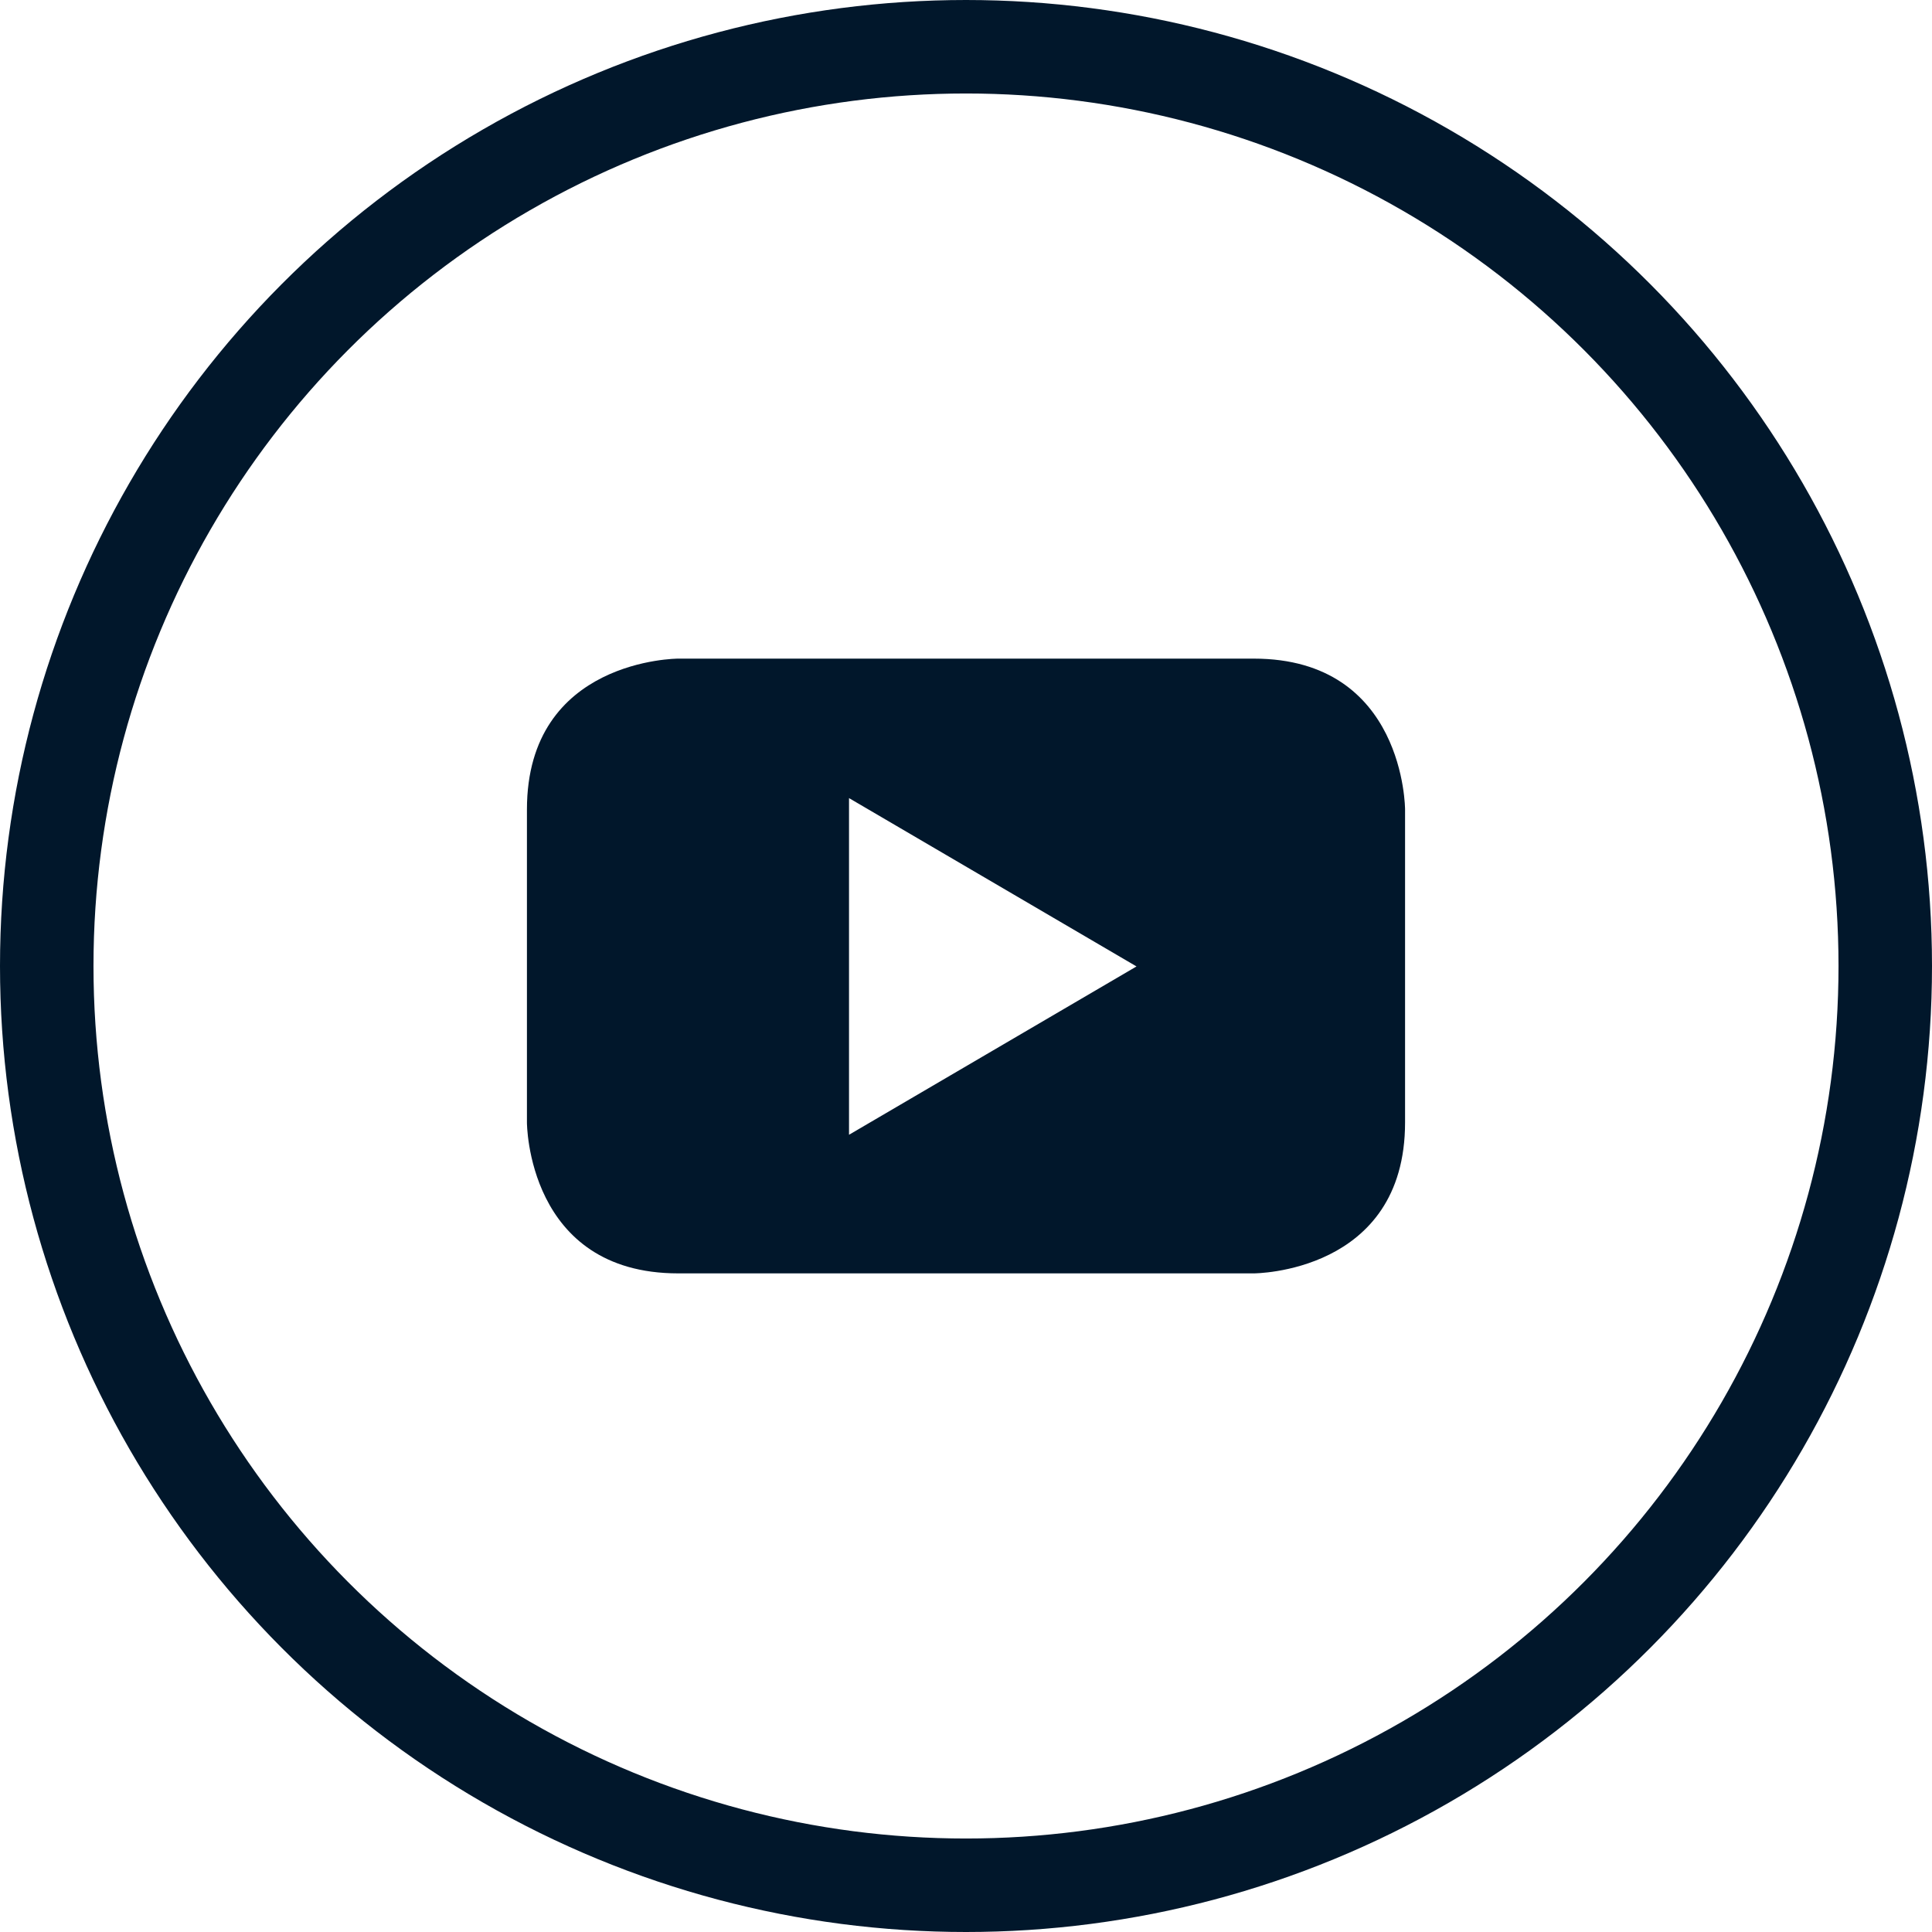
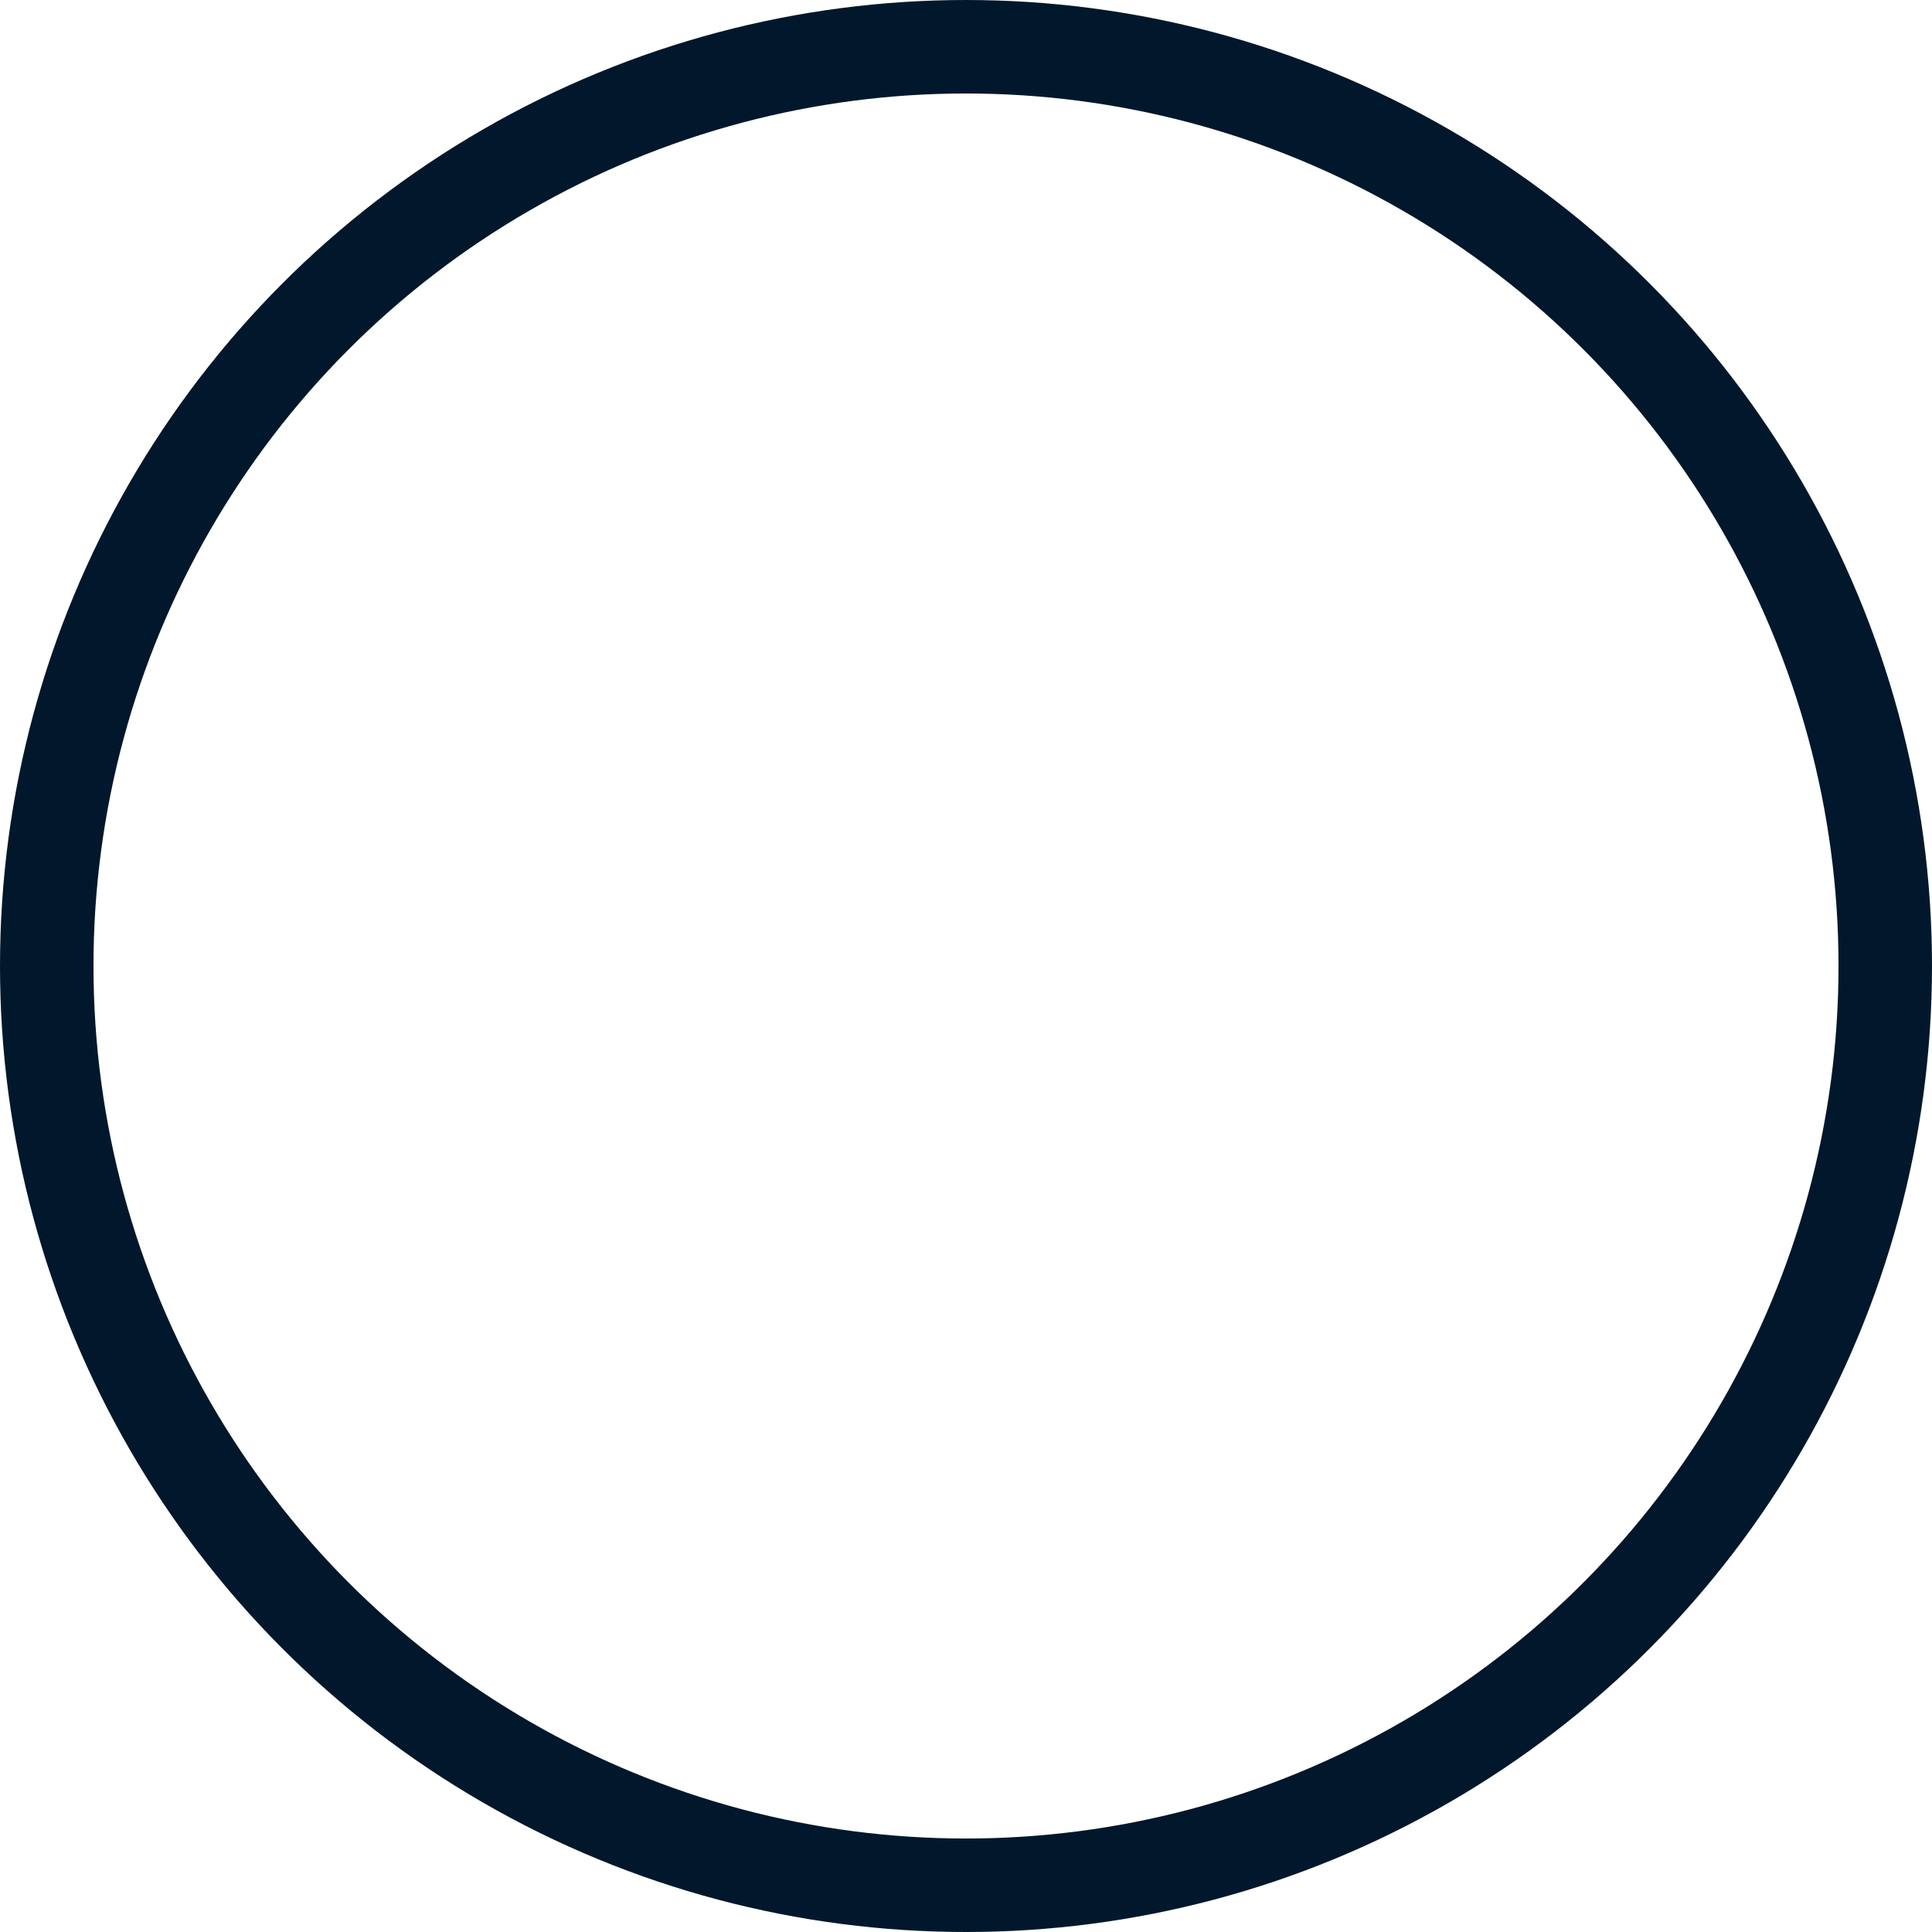
<svg xmlns="http://www.w3.org/2000/svg" width="31px" height="31px" viewBox="0 0 31 31" version="1.1">
  <title>Icons / Menu / Channels / YouTube</title>
  <g id="Symbols" stroke="none" stroke-width="1" fill="none" fill-rule="evenodd">
    <g id="Icons-/-Menu-/-Channels-/-YouTube">
      <circle id="Oval" stroke="#01172B" stroke-width="1.5" cx="15.5" cy="15.5" r="14.75" />
-       <path d="M22.545,18.011 L22.545,12.989 C22.545,12.989 22.545,10.568 20.117,10.568 L10.882,10.568 C10.882,10.568 8.455,10.568 8.455,12.989 L8.455,18.011 C8.455,18.011 8.455,20.432 10.882,20.432 L20.117,20.432 C20.117,20.432 22.545,20.432 22.545,18.011 M18.236,15.507 L13.623,18.208 L13.623,12.806 L18.236,15.507" id="Shape" fill="#01172B" />
    </g>
  </g>
</svg>